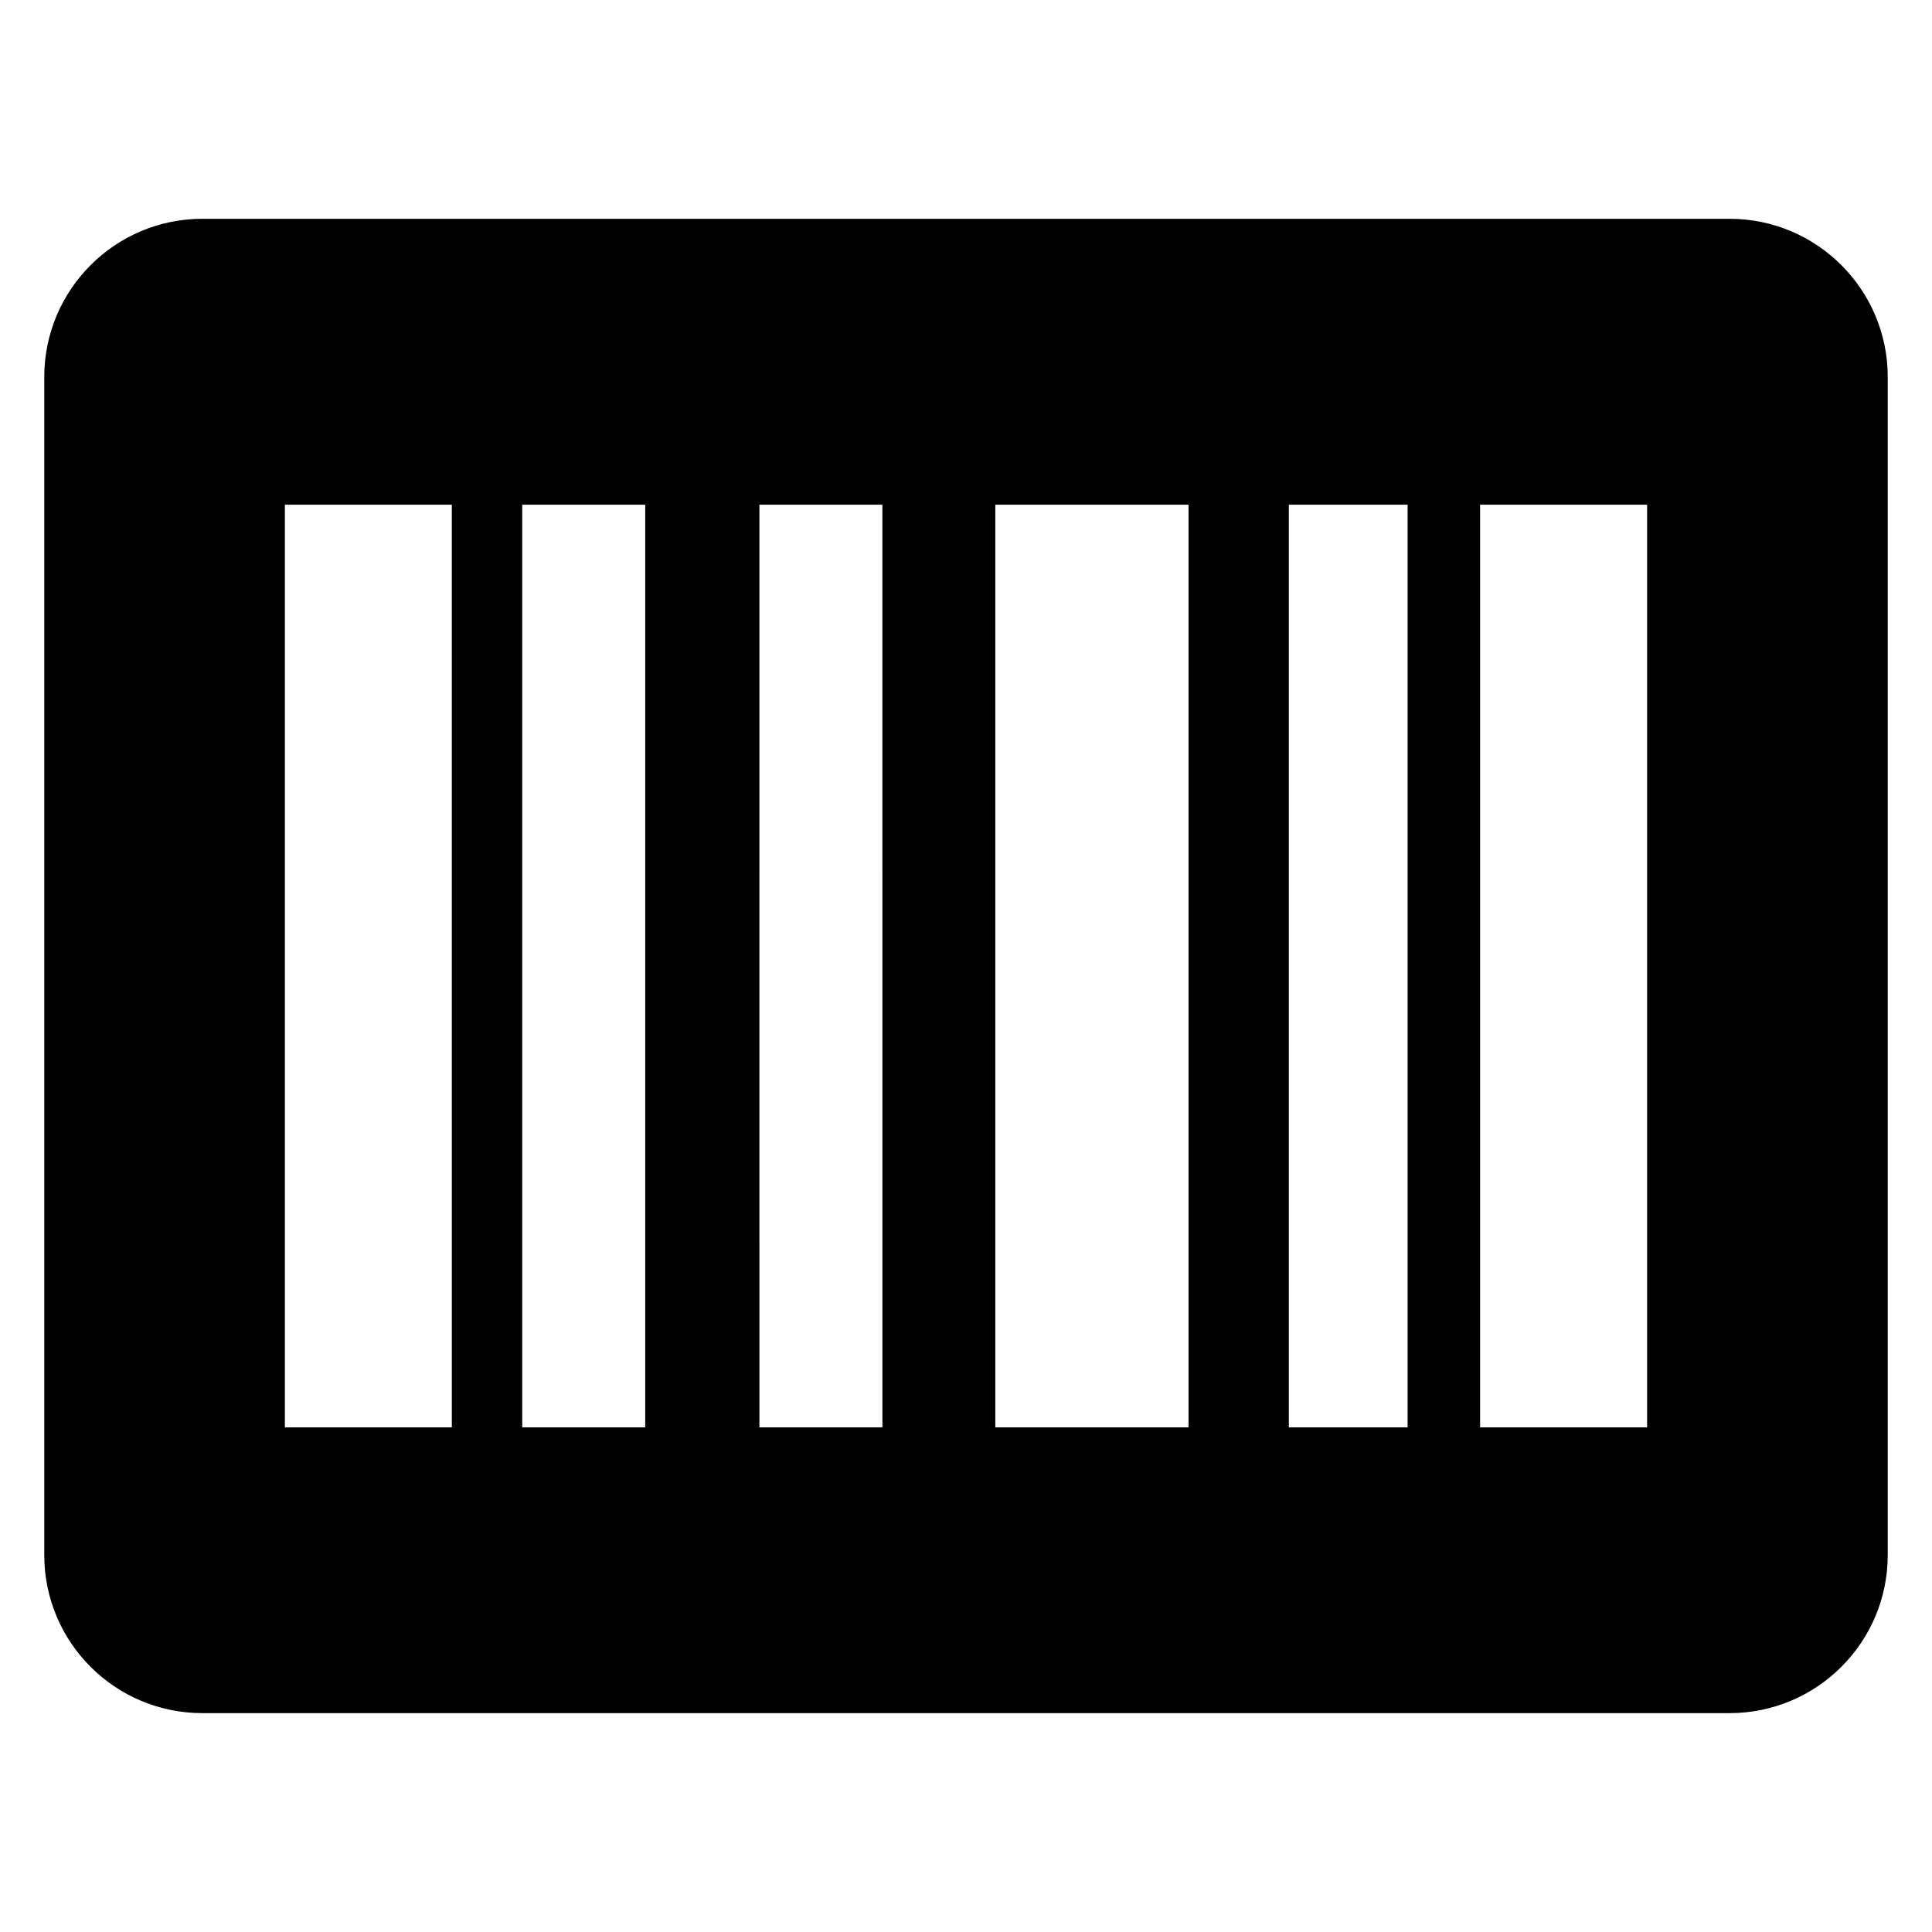
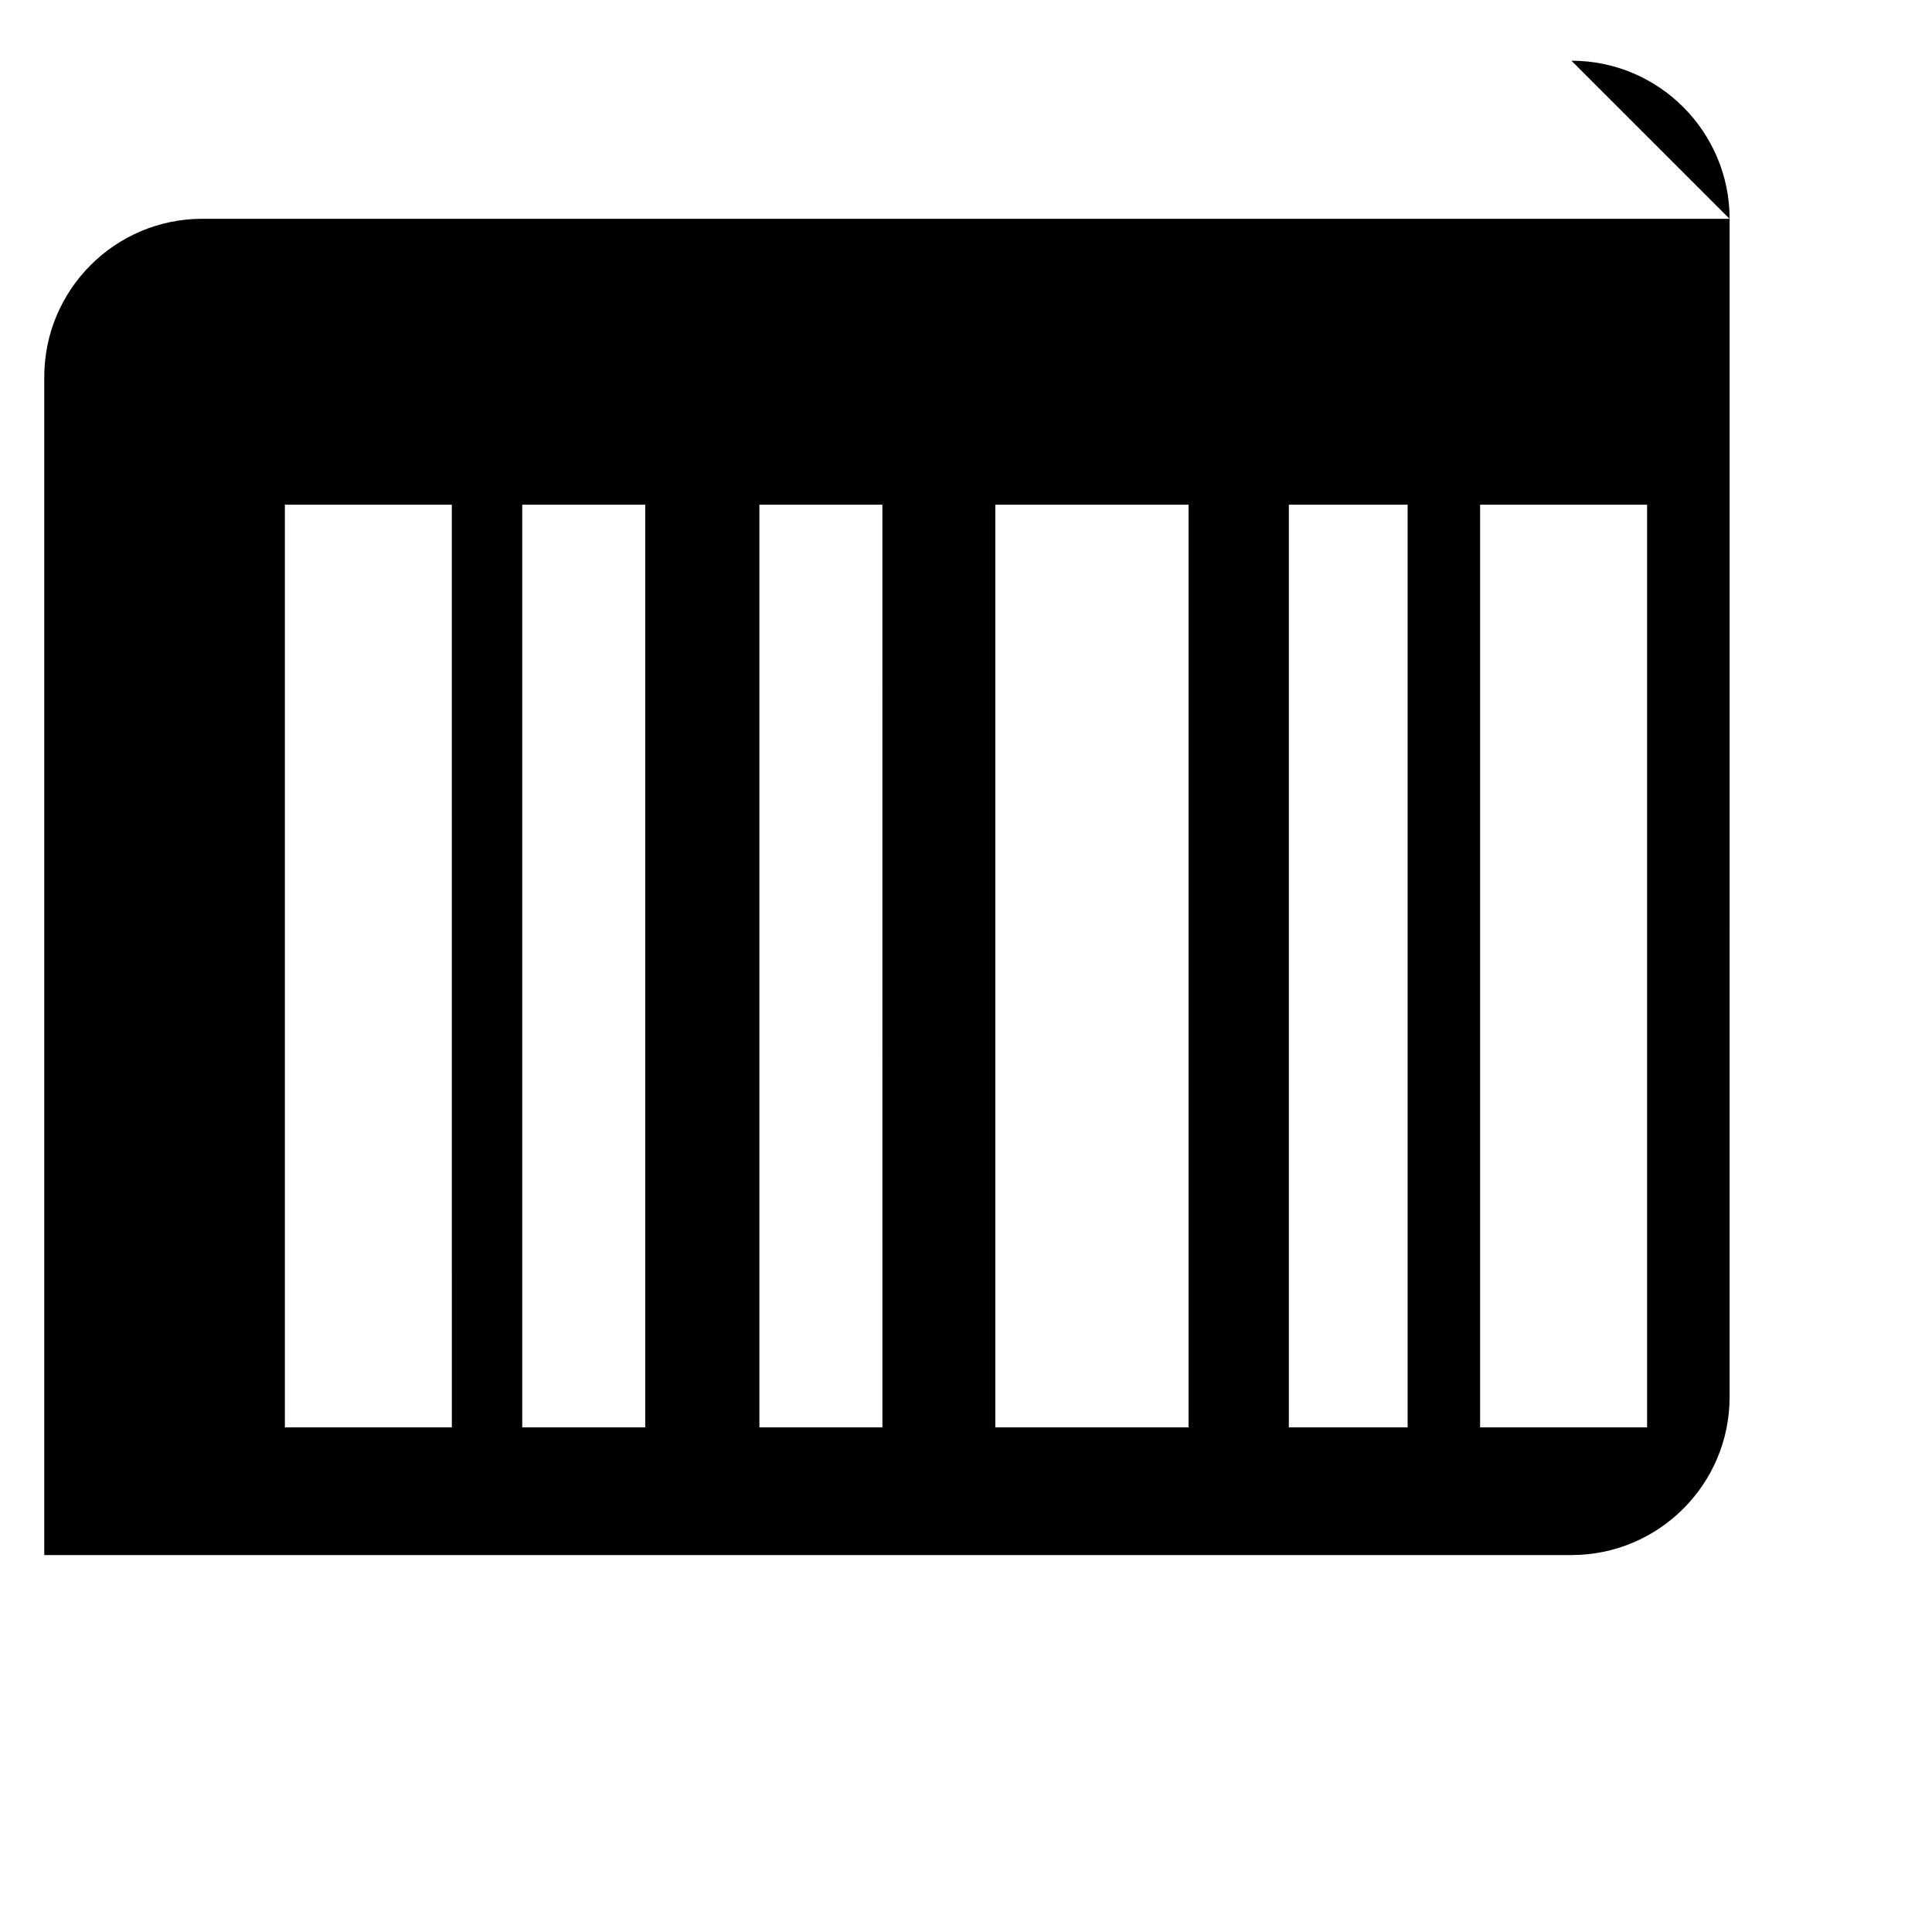
<svg xmlns="http://www.w3.org/2000/svg" fill="#000000" width="800px" height="800px" version="1.1" viewBox="144 144 512 512">
-   <path d="m602.35 201.98h-404.71c-23.145 0-41.91 18.797-41.91 41.926v312.2c0 23.145 18.762 41.891 41.906 41.891h404.71c23.145 0 41.922-18.762 41.922-41.891l0.004-312.2c0-23.129-18.777-41.926-41.922-41.926zm-338.61 320.29h-44.246v-244.52h44.242zm51.25 0h-32.594v-244.52h32.594zm62.855 0h-32.594l-0.004-244.52h32.594zm81.129 0h-51.207v-244.52h51.207zm58.059 0h-31.48v-244.52h31.48zm63.465 0h-44.258v-244.52h44.258z" />
+   <path d="m602.35 201.98h-404.71c-23.145 0-41.91 18.797-41.91 41.926v312.2h404.71c23.145 0 41.922-18.762 41.922-41.891l0.004-312.2c0-23.129-18.777-41.926-41.922-41.926zm-338.61 320.29h-44.246v-244.52h44.242zm51.25 0h-32.594v-244.52h32.594zm62.855 0h-32.594l-0.004-244.52h32.594zm81.129 0h-51.207v-244.52h51.207zm58.059 0h-31.48v-244.52h31.48zm63.465 0h-44.258v-244.52h44.258z" />
</svg>